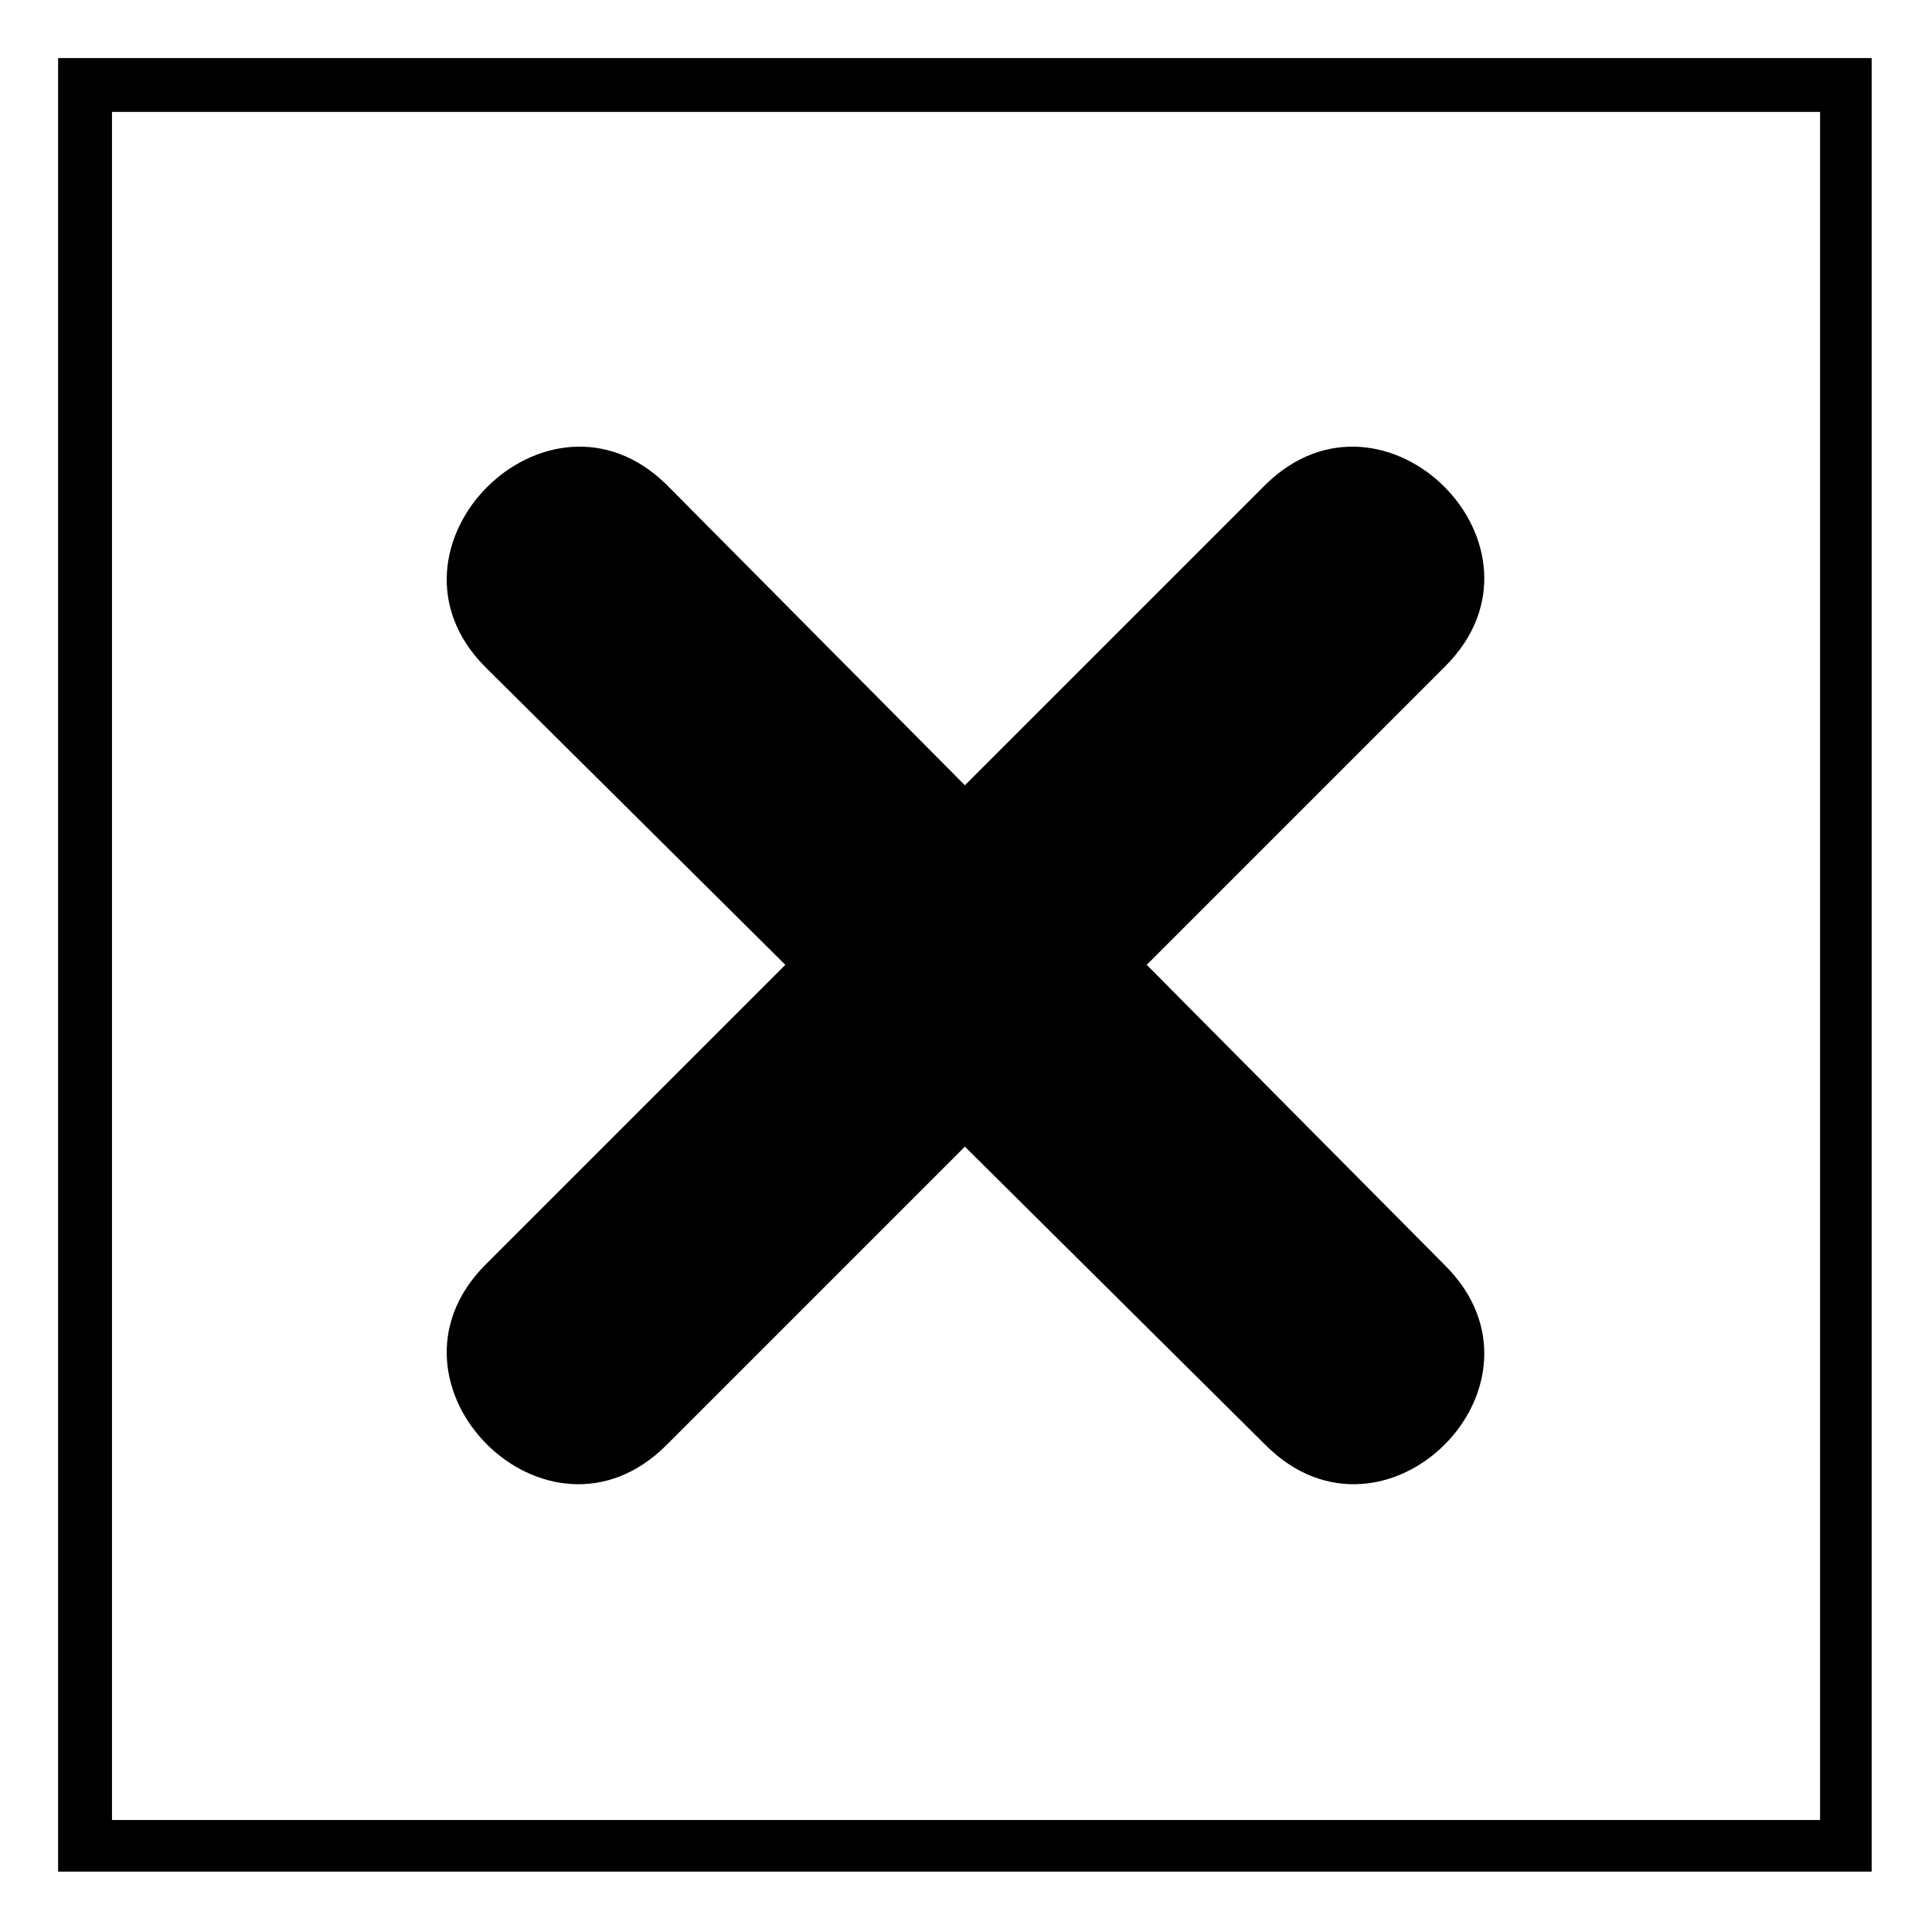
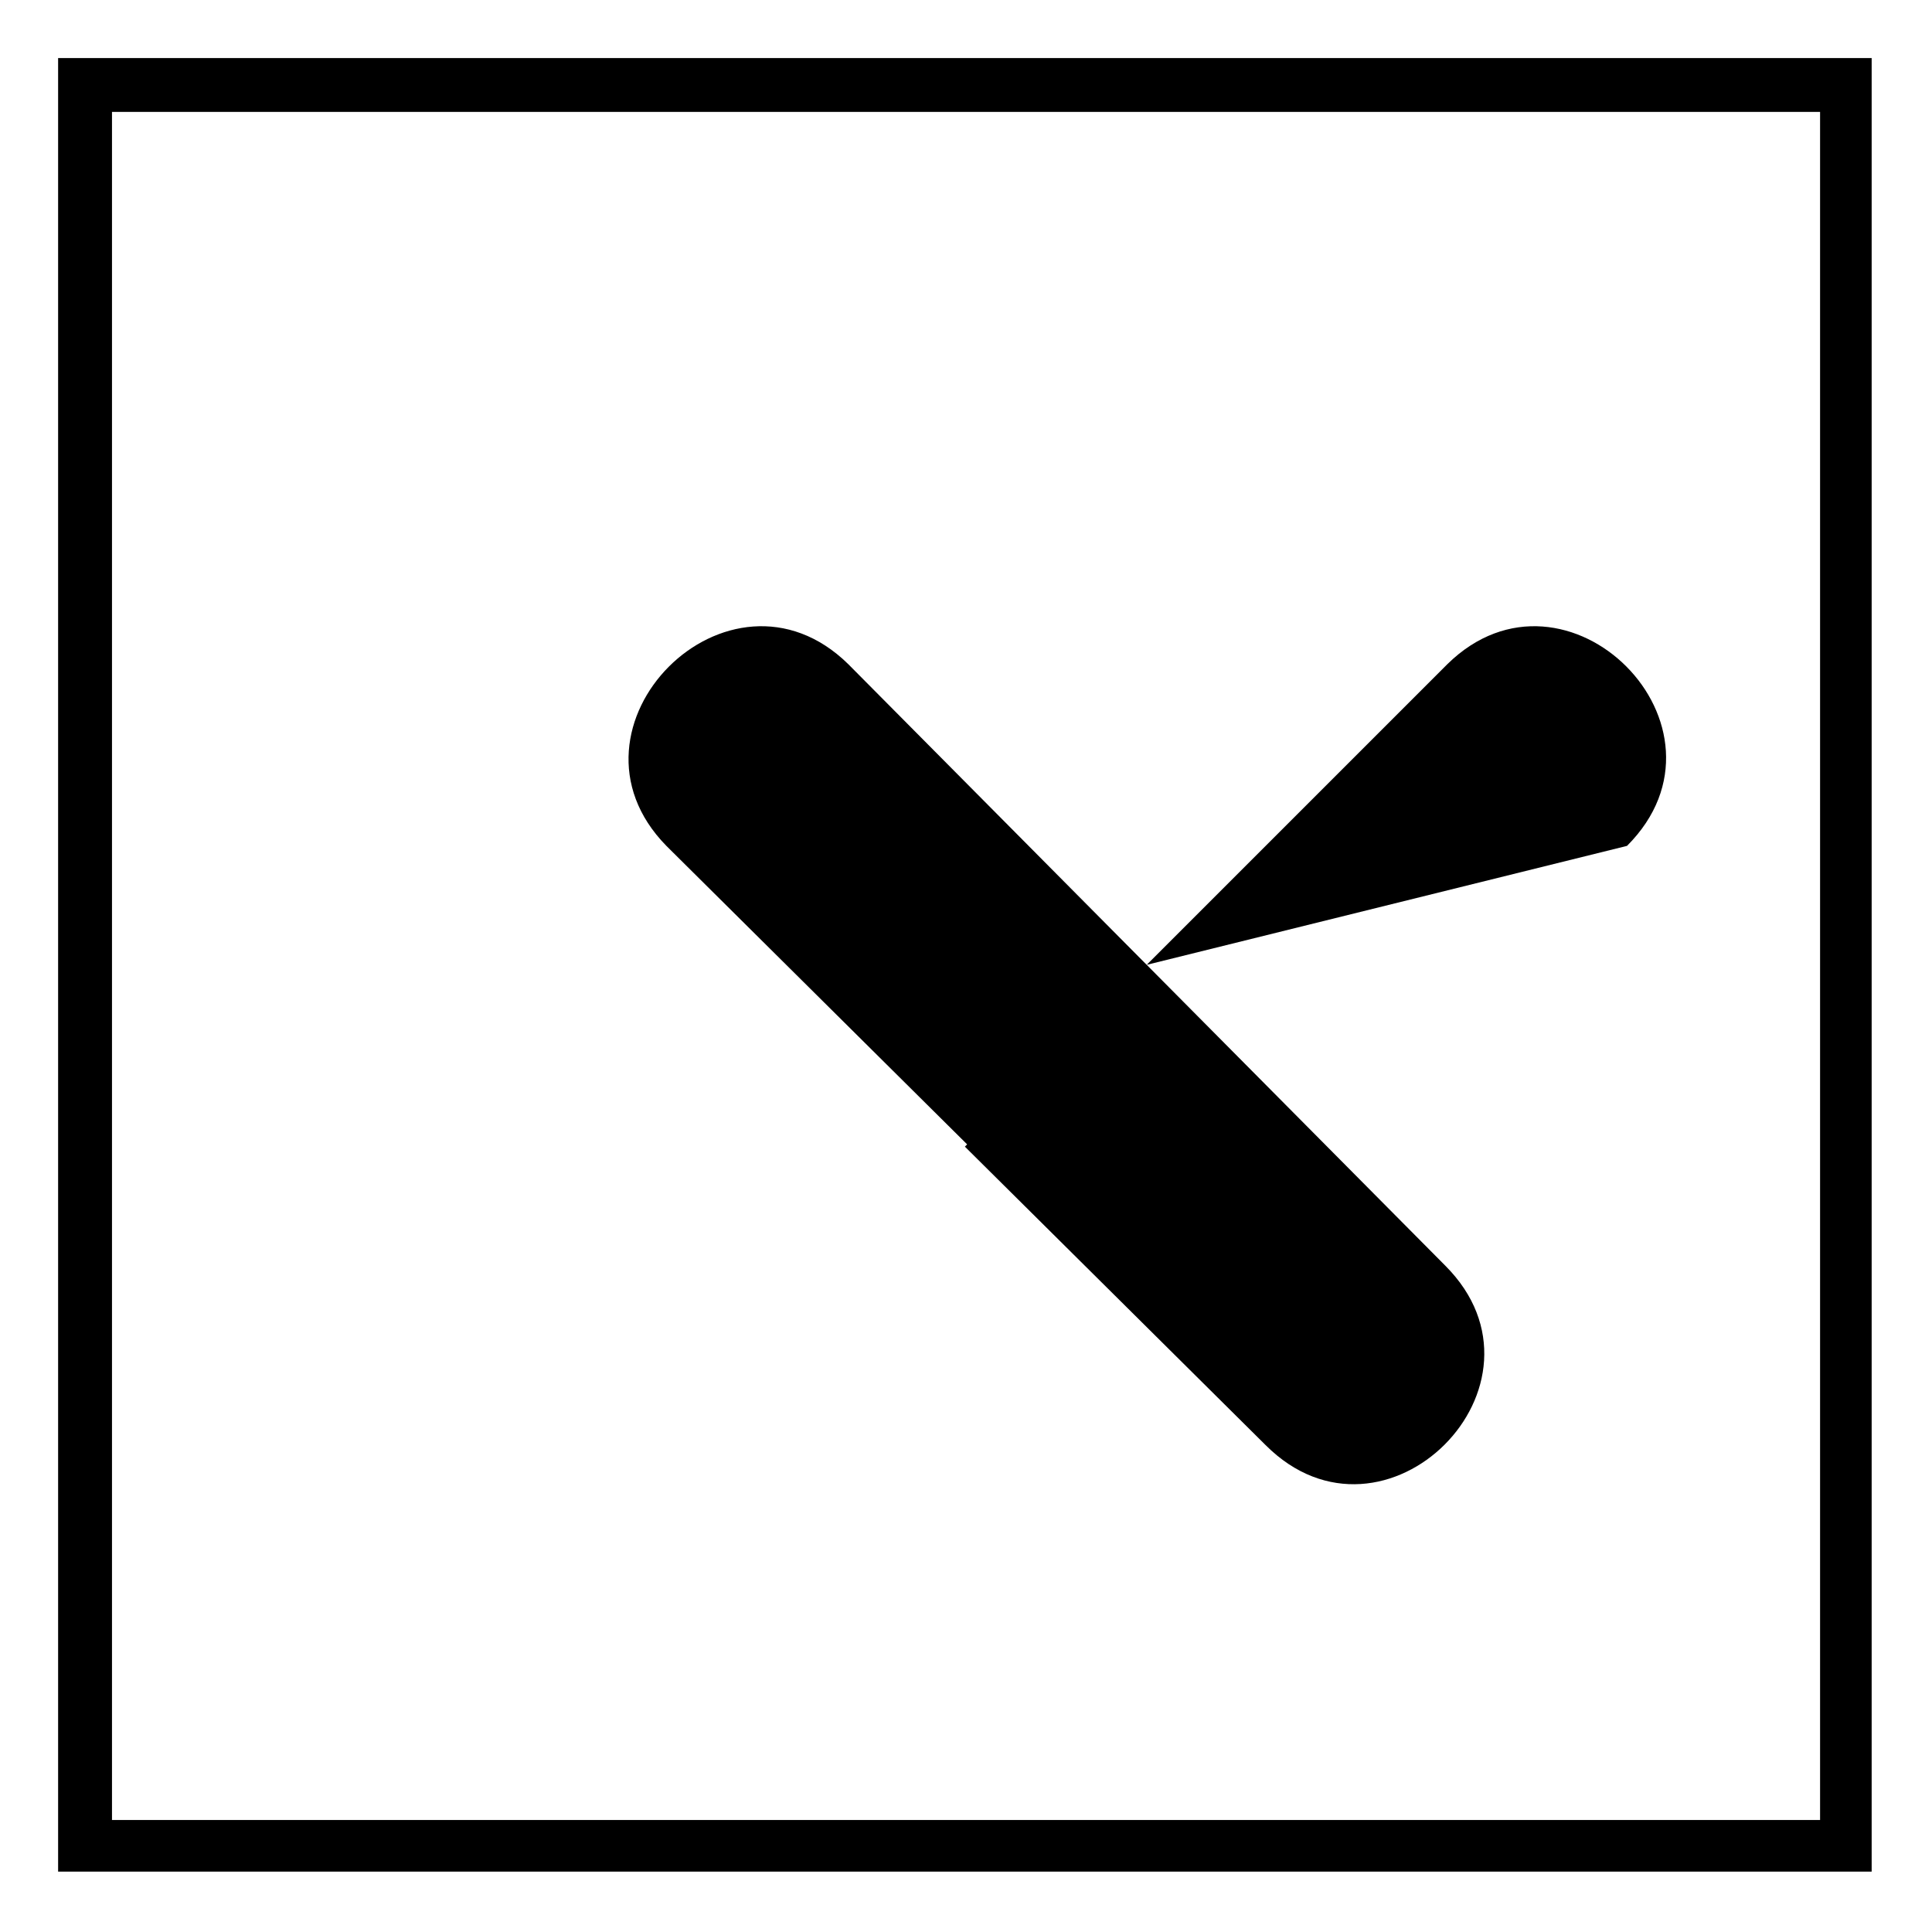
<svg xmlns="http://www.w3.org/2000/svg" fill="#000000" width="800px" height="800px" version="1.1" viewBox="144 144 512 512">
-   <path d="m640.01 159.39v480.61h-480.61v-480.61zm-192.12 240.3 79.109 79.707c31.523 31.523-16.059 79.109-47.586 47.586l-79.707-79.109-79.109 79.109c-31.523 31.523-79.109-16.059-48.18-47.586l79.707-79.707-79.707-79.109c-30.93-31.523 16.656-79.109 48.18-48.18l79.109 79.707 79.707-79.707c31.523-30.93 79.109 16.656 47.586 48.18zm178.45-226.03h-452.66v452.66h452.66z" />
+   <path d="m640.01 159.39v480.61h-480.61v-480.61zm-192.12 240.3 79.109 79.707c31.523 31.523-16.059 79.109-47.586 47.586l-79.707-79.109-79.109 79.109l79.707-79.707-79.707-79.109c-30.93-31.523 16.656-79.109 48.18-48.18l79.109 79.707 79.707-79.707c31.523-30.93 79.109 16.656 47.586 48.18zm178.45-226.03h-452.66v452.66h452.66z" />
</svg>